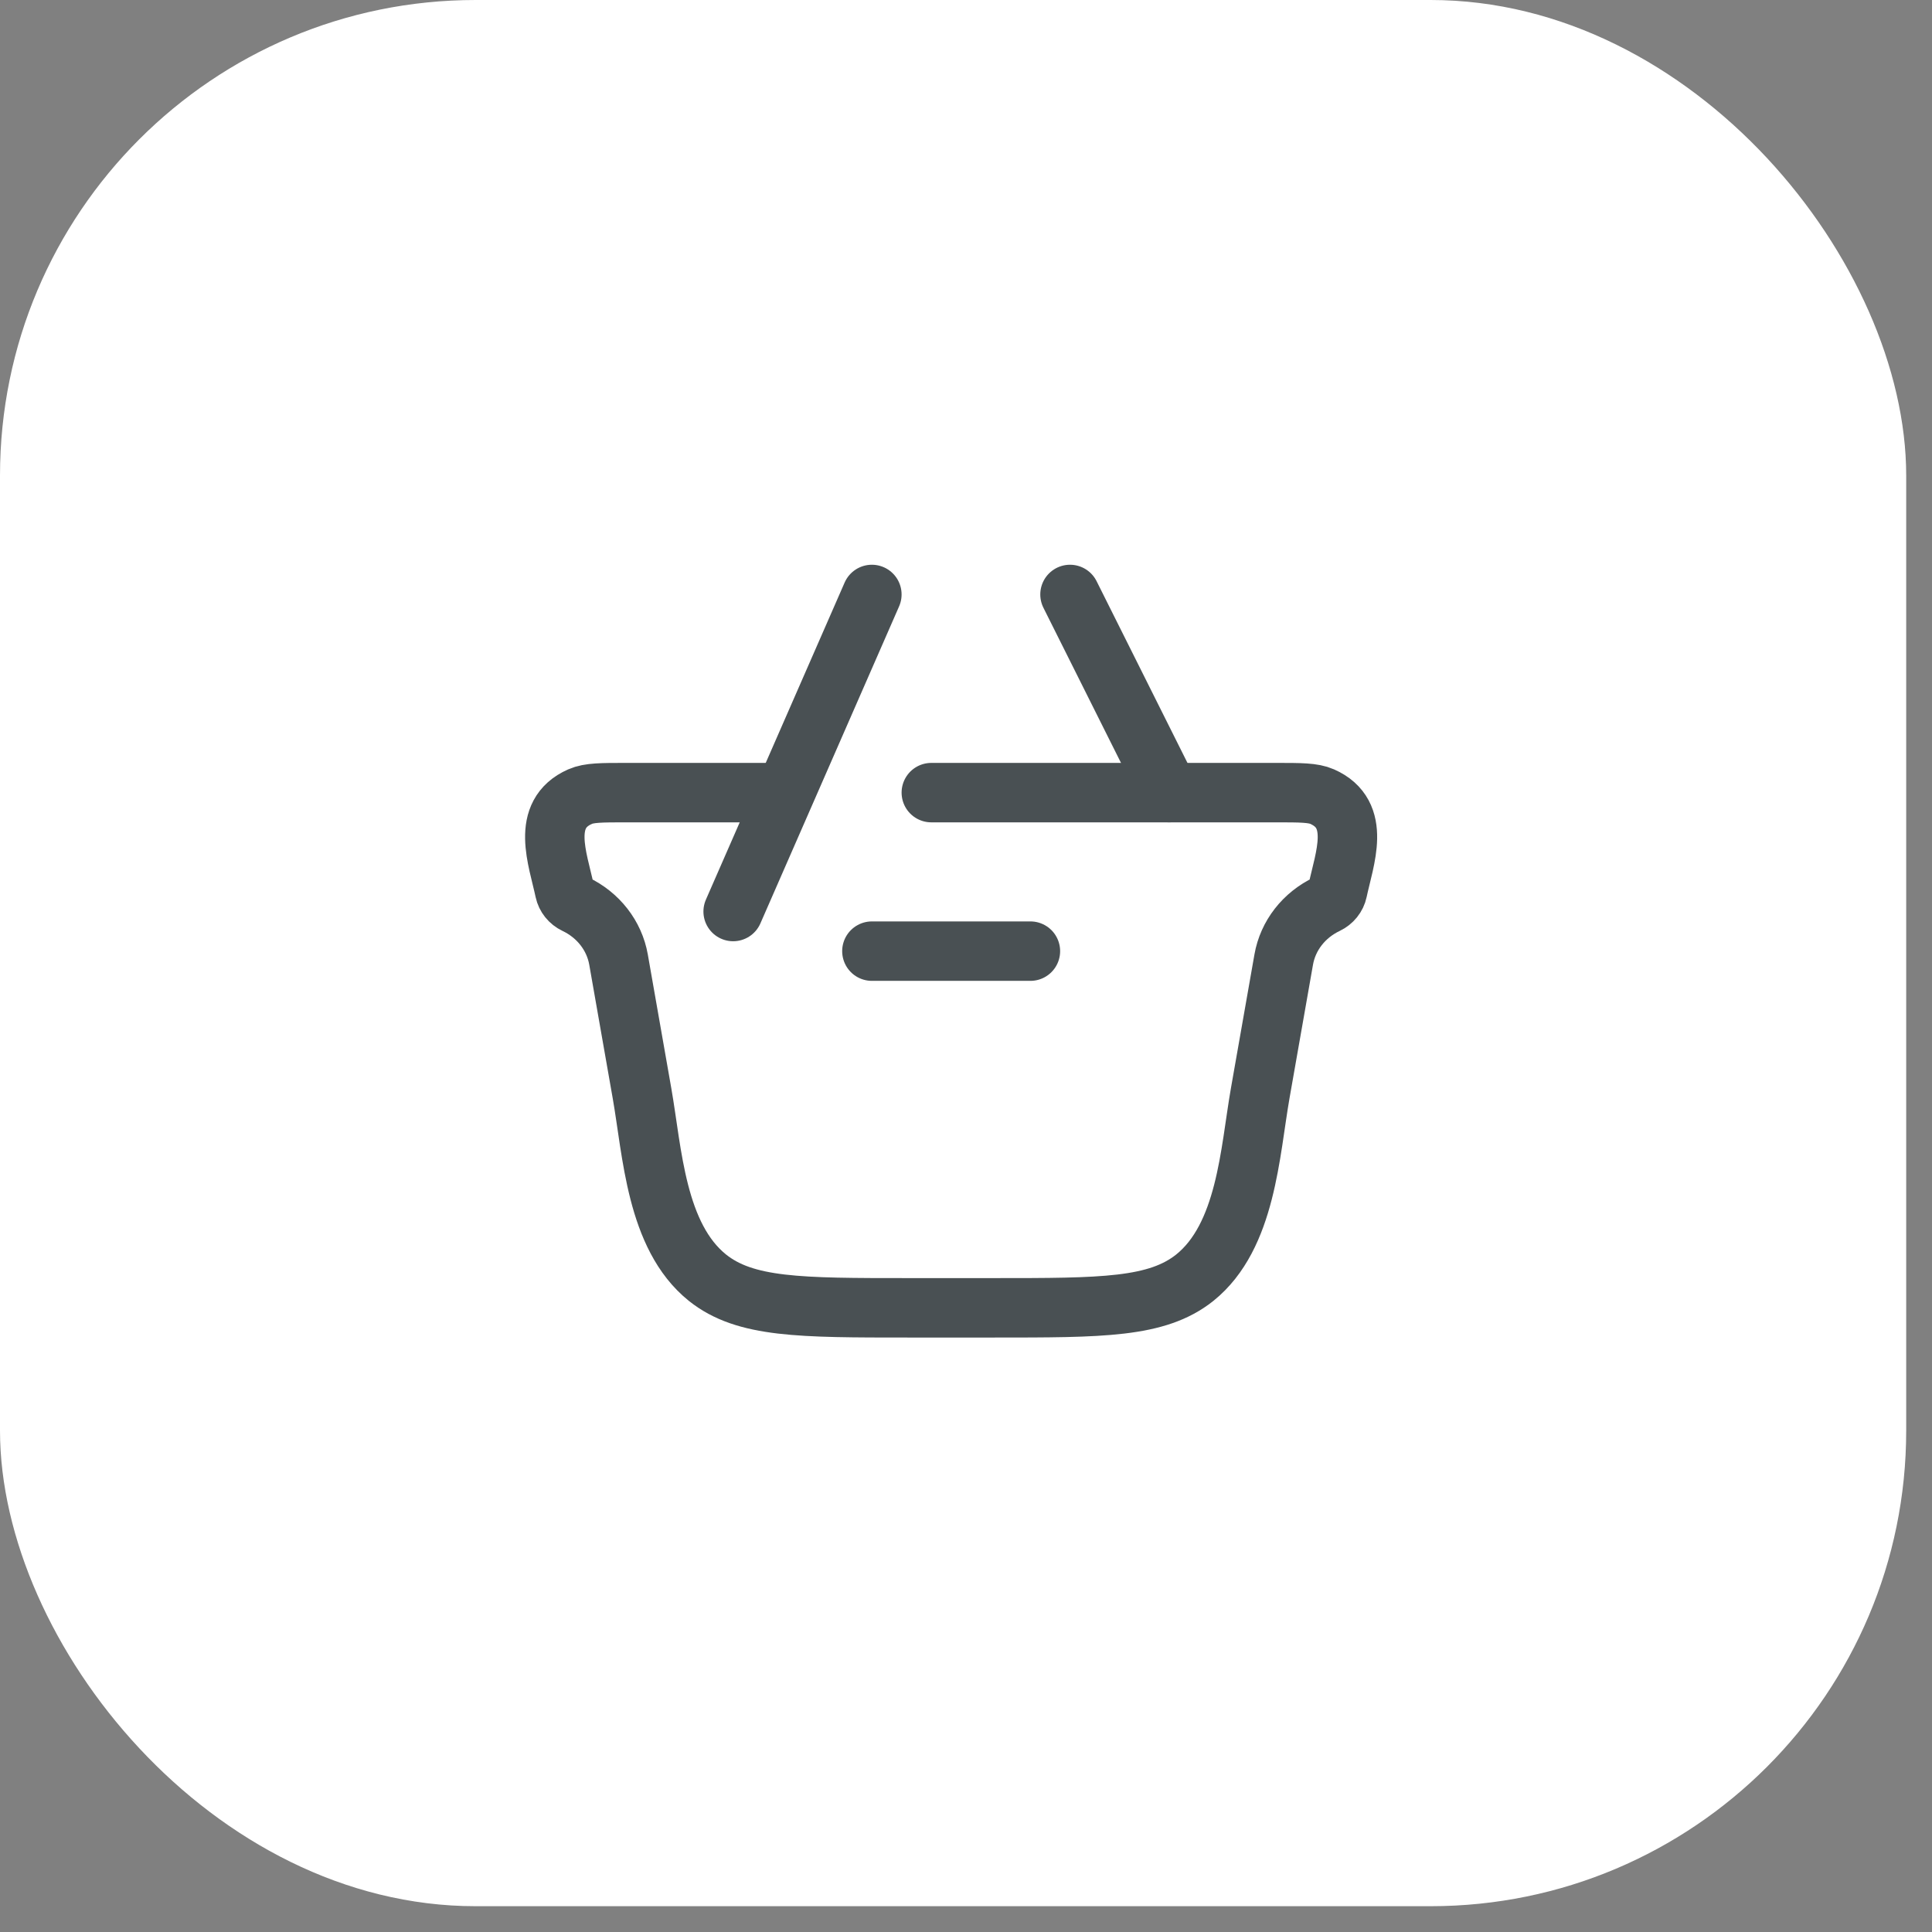
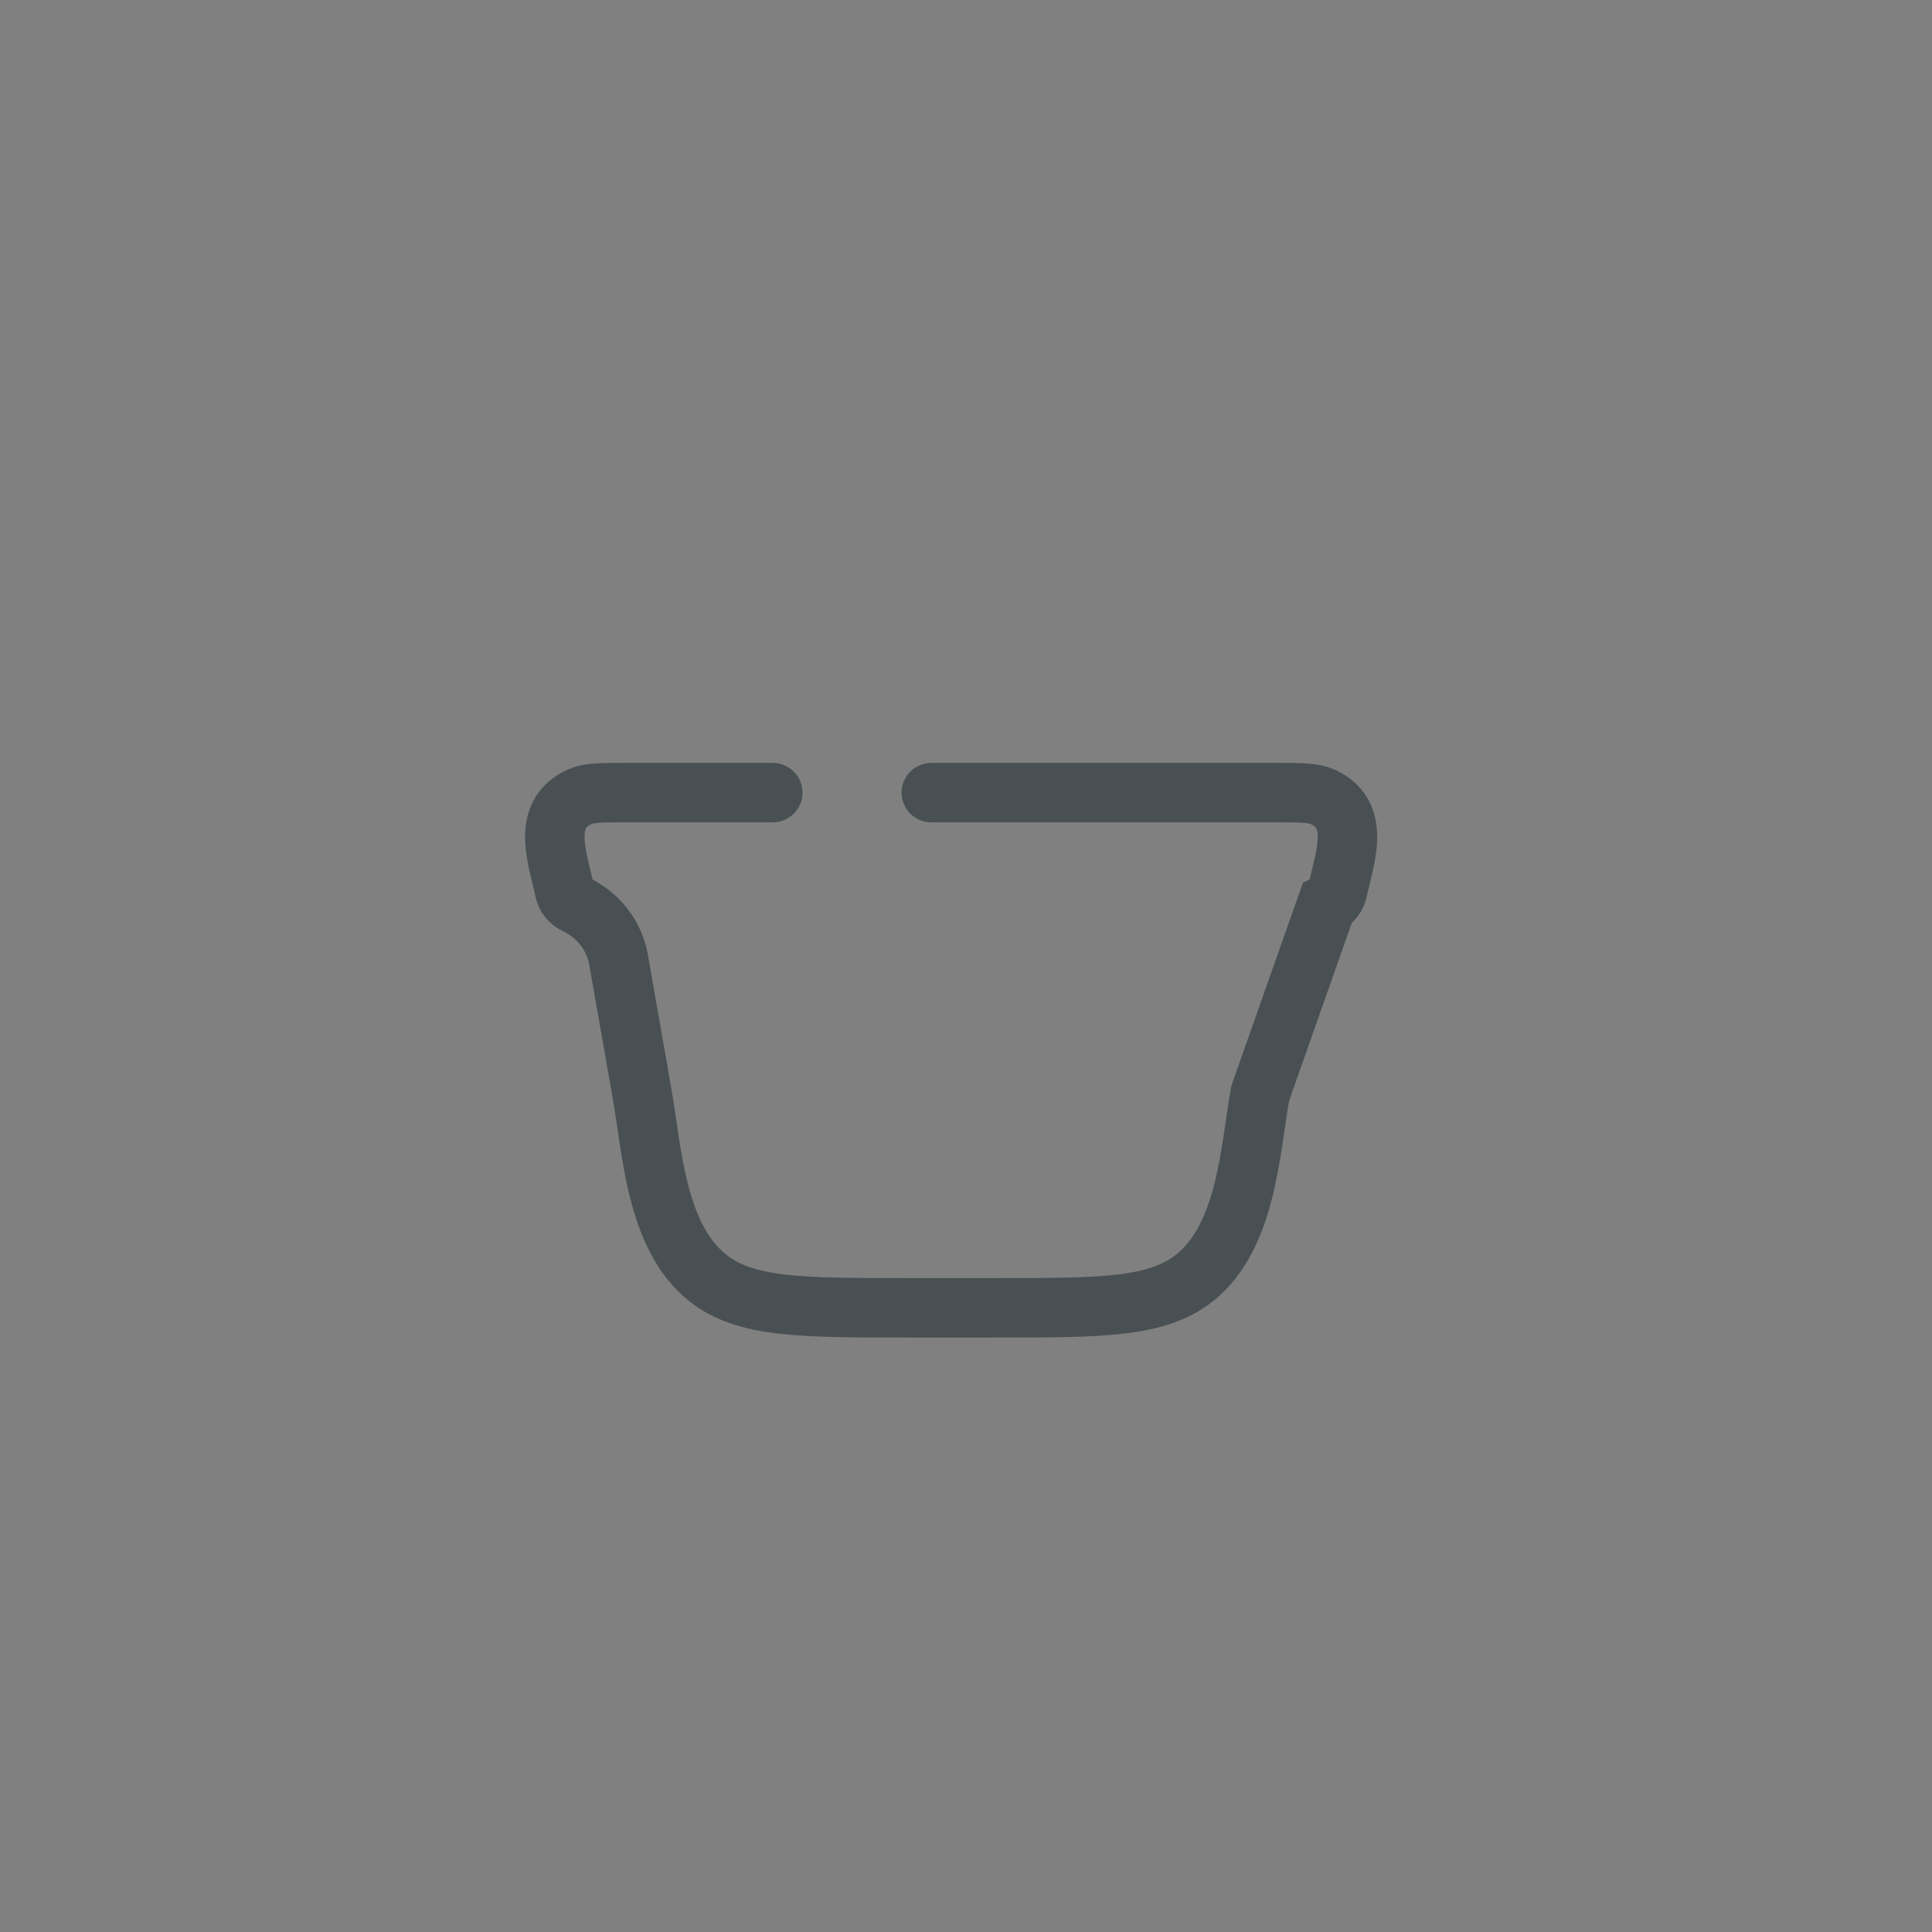
<svg xmlns="http://www.w3.org/2000/svg" width="65" height="65" viewBox="0 0 65 65" fill="none">
  <rect x="0" y="0" width="65" height="65" fill="#808080" stroke="none" />
-   <rect width="64.132" height="64.132" rx="16" fill="white" />
-   <path d="M31.333 26.667H42.927C43.76 26.667 44.177 26.667 44.482 26.801C45.831 27.396 45.228 28.894 45.001 29.971C44.96 30.165 44.827 30.329 44.642 30.418C43.87 30.784 43.33 31.477 43.189 32.285L42.398 36.784C42.051 38.763 41.932 41.592 40.197 42.987C38.924 44 37.091 44 33.423 44H30.576C26.908 44 25.074 44 23.802 42.987C22.067 41.592 21.948 38.763 21.6 36.784L20.81 32.285C20.668 31.477 20.128 30.784 19.357 30.418C19.171 30.329 19.039 30.165 18.998 29.971C18.771 28.894 18.168 27.396 19.517 26.801C19.822 26.667 20.238 26.667 21.071 26.667H25.999" stroke="#495053" stroke-width="2" stroke-linecap="round" />
-   <path d="M34.667 32H29.334" stroke="#495053" stroke-width="2" stroke-linecap="round" stroke-linejoin="round" />
-   <path d="M24.666 30.667L29.333 20M35.999 20L39.333 26.667" stroke="#495053" stroke-width="2" stroke-linecap="round" />
+   <path d="M31.333 26.667H42.927C43.76 26.667 44.177 26.667 44.482 26.801C45.831 27.396 45.228 28.894 45.001 29.971C44.96 30.165 44.827 30.329 44.642 30.418L42.398 36.784C42.051 38.763 41.932 41.592 40.197 42.987C38.924 44 37.091 44 33.423 44H30.576C26.908 44 25.074 44 23.802 42.987C22.067 41.592 21.948 38.763 21.6 36.784L20.81 32.285C20.668 31.477 20.128 30.784 19.357 30.418C19.171 30.329 19.039 30.165 18.998 29.971C18.771 28.894 18.168 27.396 19.517 26.801C19.822 26.667 20.238 26.667 21.071 26.667H25.999" stroke="#495053" stroke-width="2" stroke-linecap="round" />
</svg>